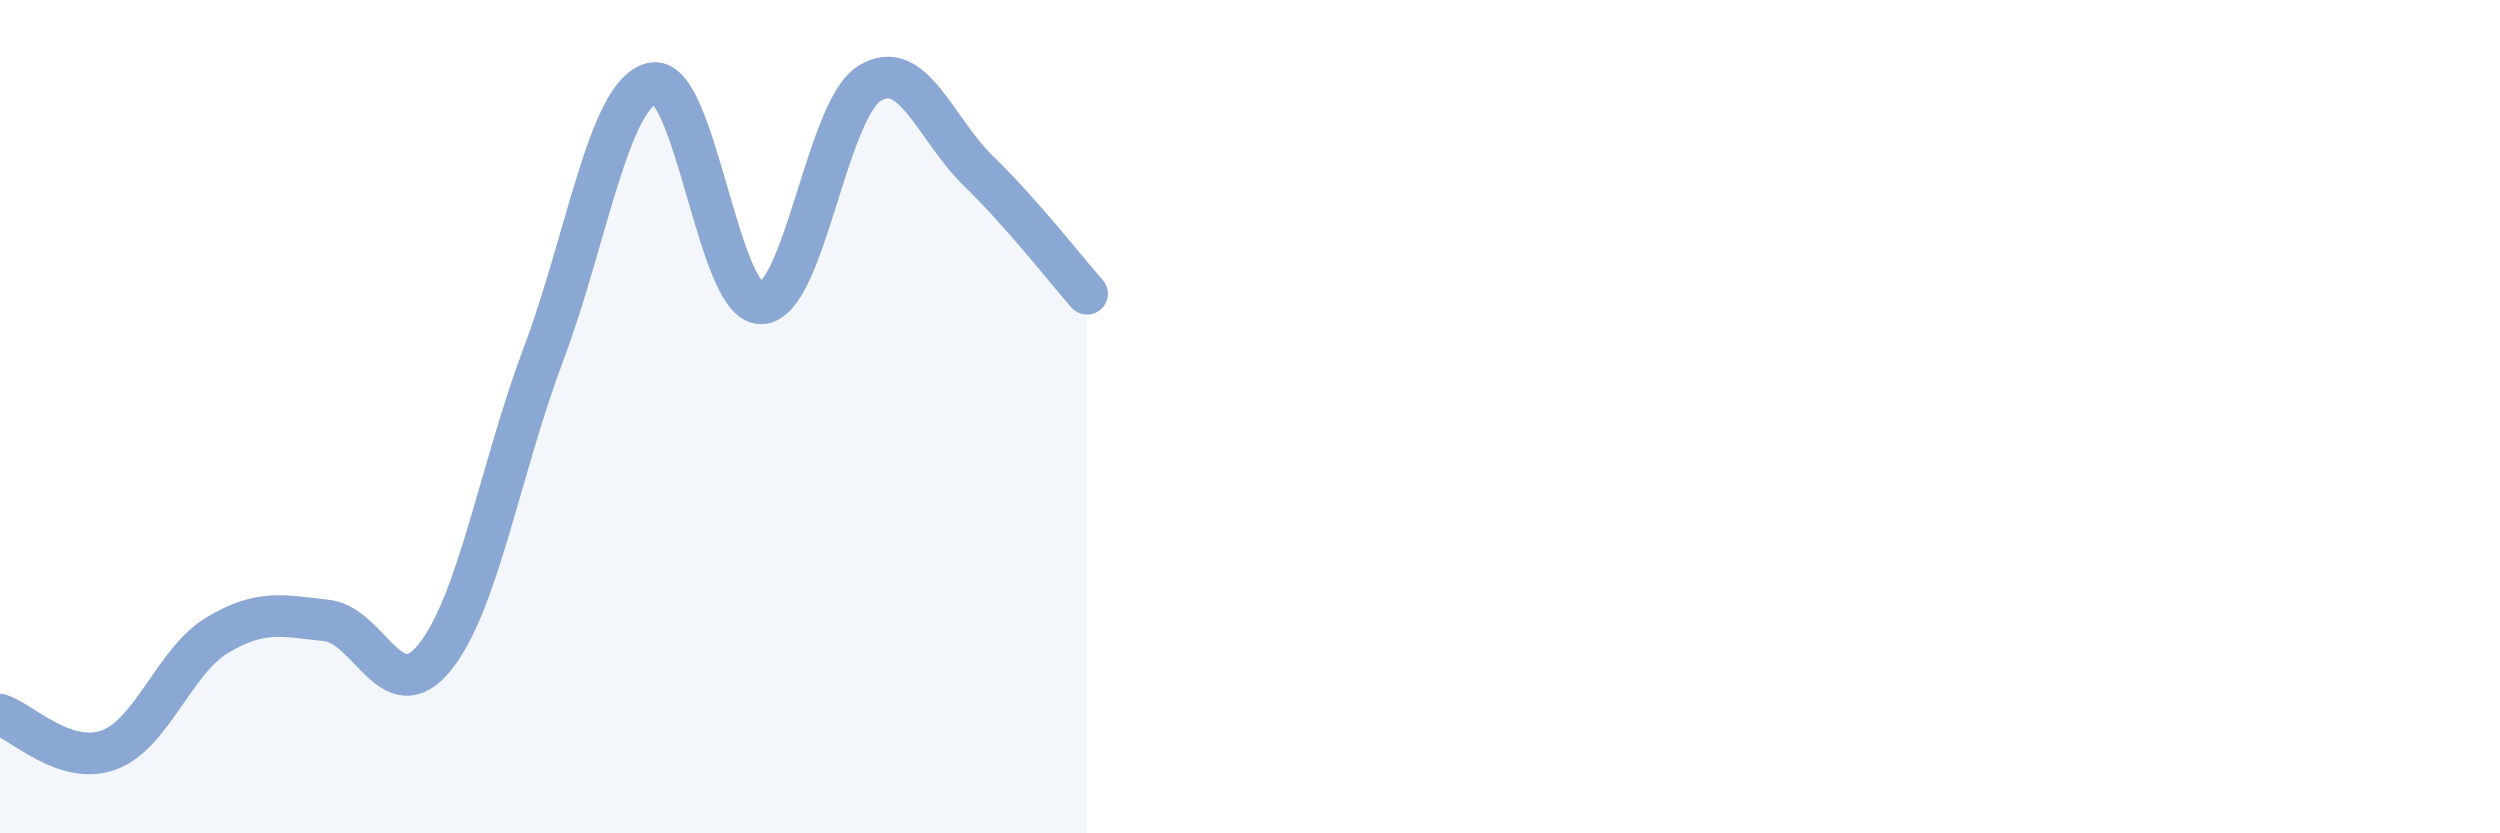
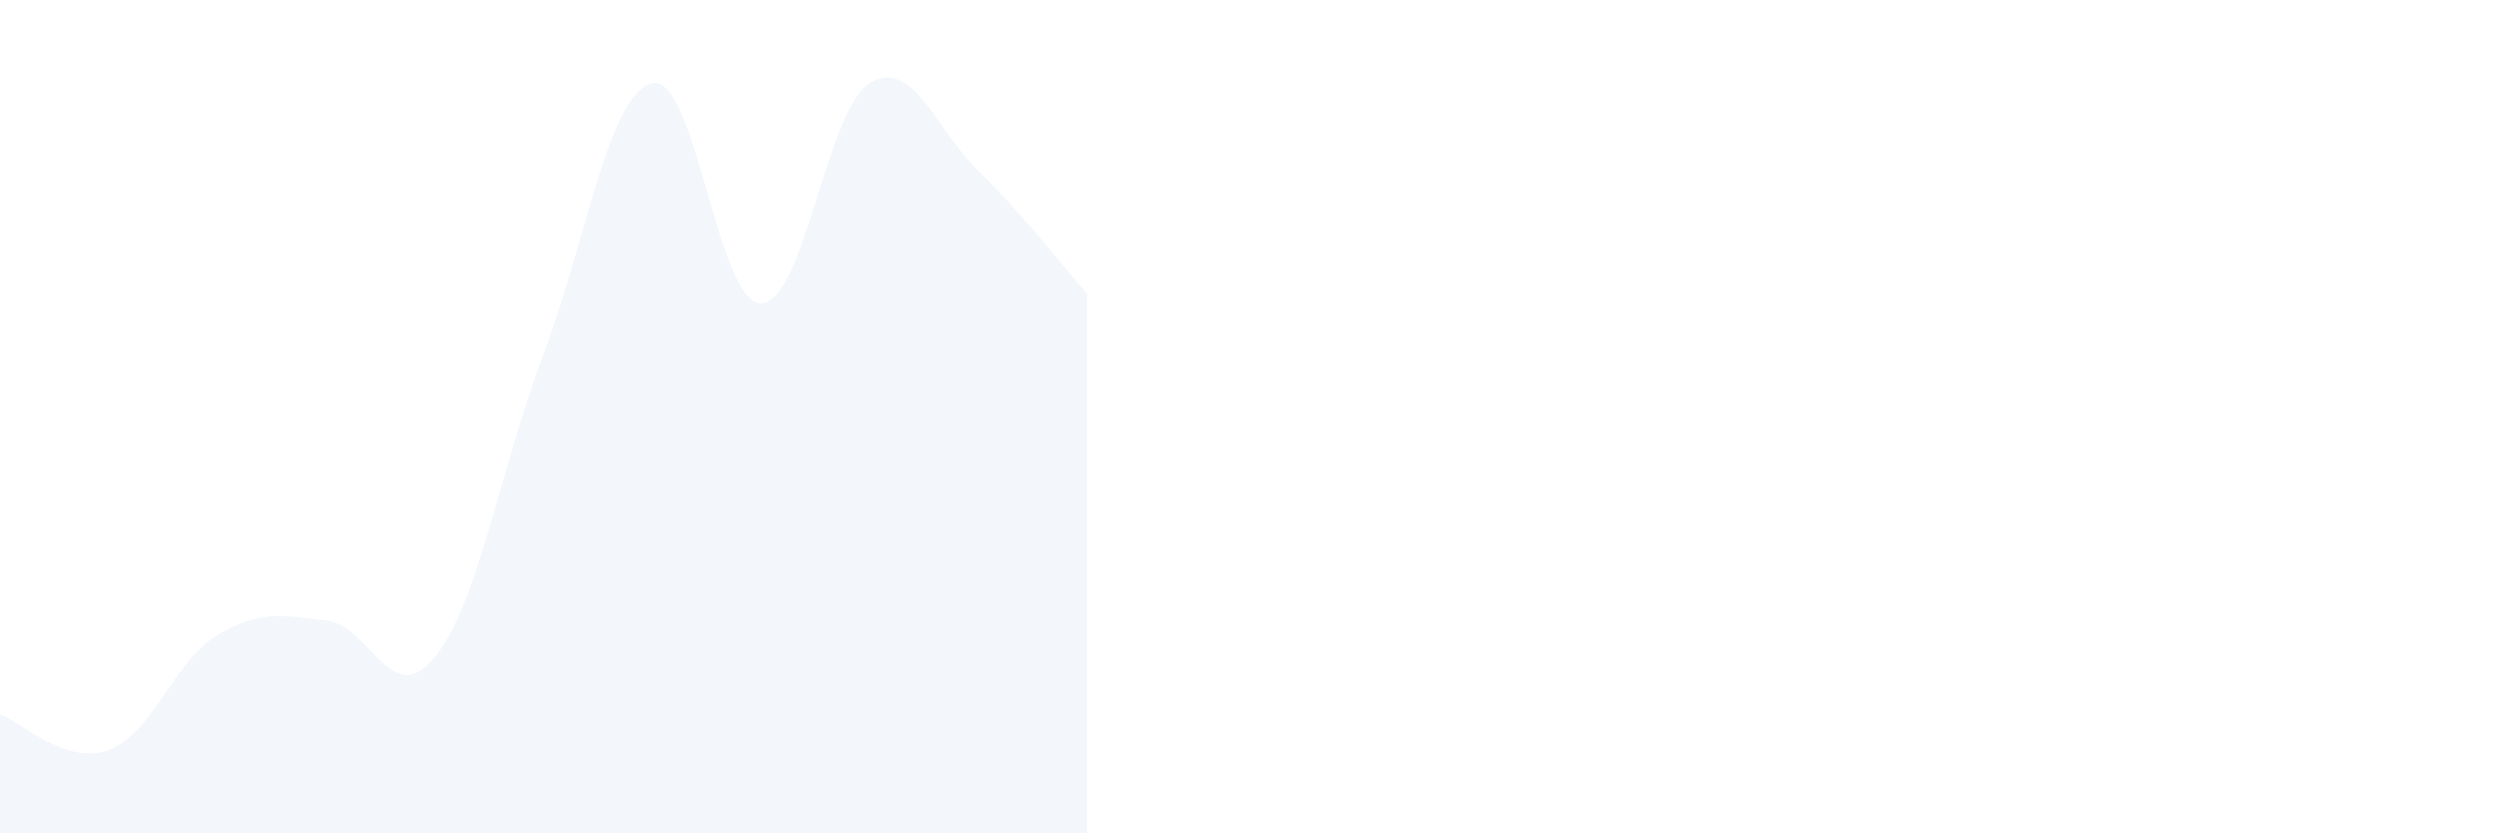
<svg xmlns="http://www.w3.org/2000/svg" width="60" height="20" viewBox="0 0 60 20">
  <path d="M 0,17.15 C 0.52,17.32 1.57,18.38 2.61,18 C 3.65,17.62 4.18,15.86 5.22,15.24 C 6.26,14.62 6.79,14.78 7.83,14.89 C 8.87,15 9.39,17.06 10.43,15.78 C 11.47,14.5 12,11.27 13.04,8.51 C 14.08,5.75 14.61,2.25 15.65,2 C 16.69,1.75 17.22,7.28 18.26,7.28 C 19.3,7.28 19.83,2.64 20.87,2 C 21.91,1.36 22.44,3.09 23.48,4.1 C 24.52,5.11 25.57,6.46 26.09,7.05L26.09 20L0 20Z" fill="#8ba7d3" opacity="0.1" stroke-linecap="round" stroke-linejoin="round" />
-   <path d="M 0,17.15 C 0.52,17.32 1.57,18.38 2.61,18 C 3.65,17.62 4.18,15.86 5.22,15.24 C 6.26,14.62 6.79,14.78 7.83,14.89 C 8.87,15 9.39,17.06 10.43,15.78 C 11.47,14.5 12,11.27 13.04,8.51 C 14.08,5.75 14.61,2.25 15.65,2 C 16.69,1.75 17.22,7.28 18.26,7.28 C 19.3,7.28 19.83,2.64 20.87,2 C 21.91,1.36 22.44,3.09 23.48,4.1 C 24.52,5.11 25.57,6.46 26.09,7.05" stroke="#8ba7d3" stroke-width="1" fill="none" stroke-linecap="round" stroke-linejoin="round" />
</svg>